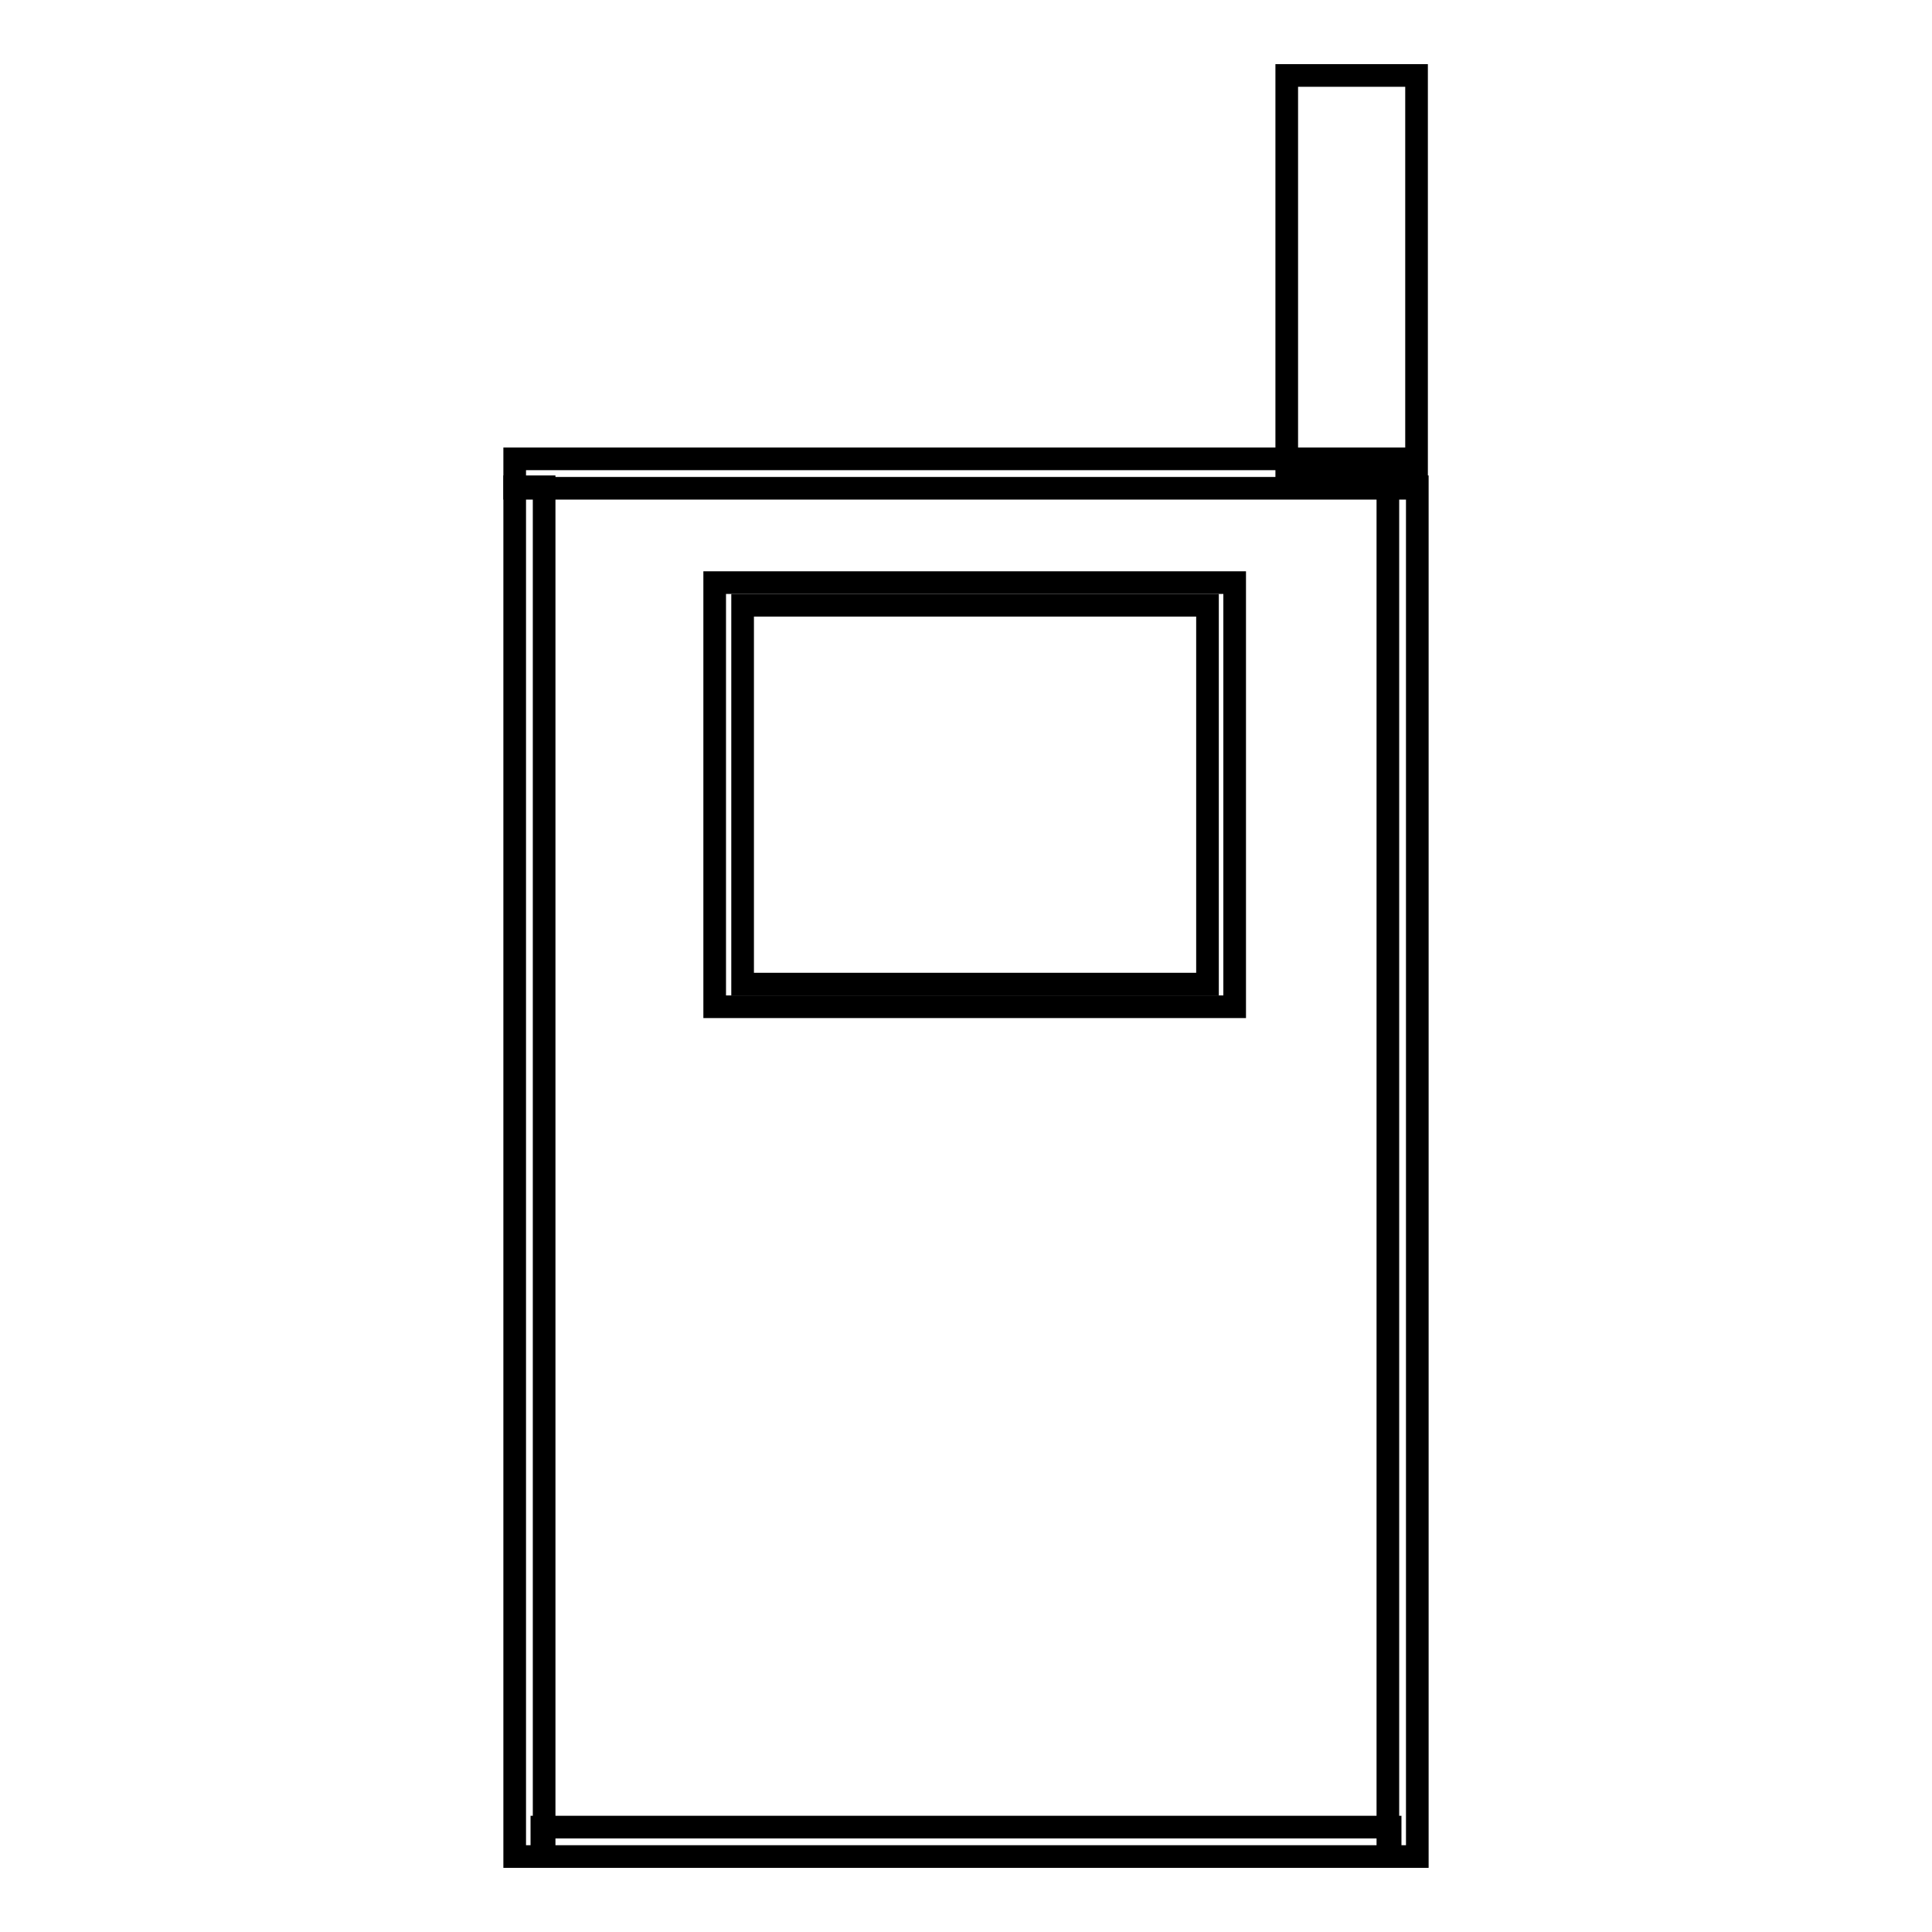
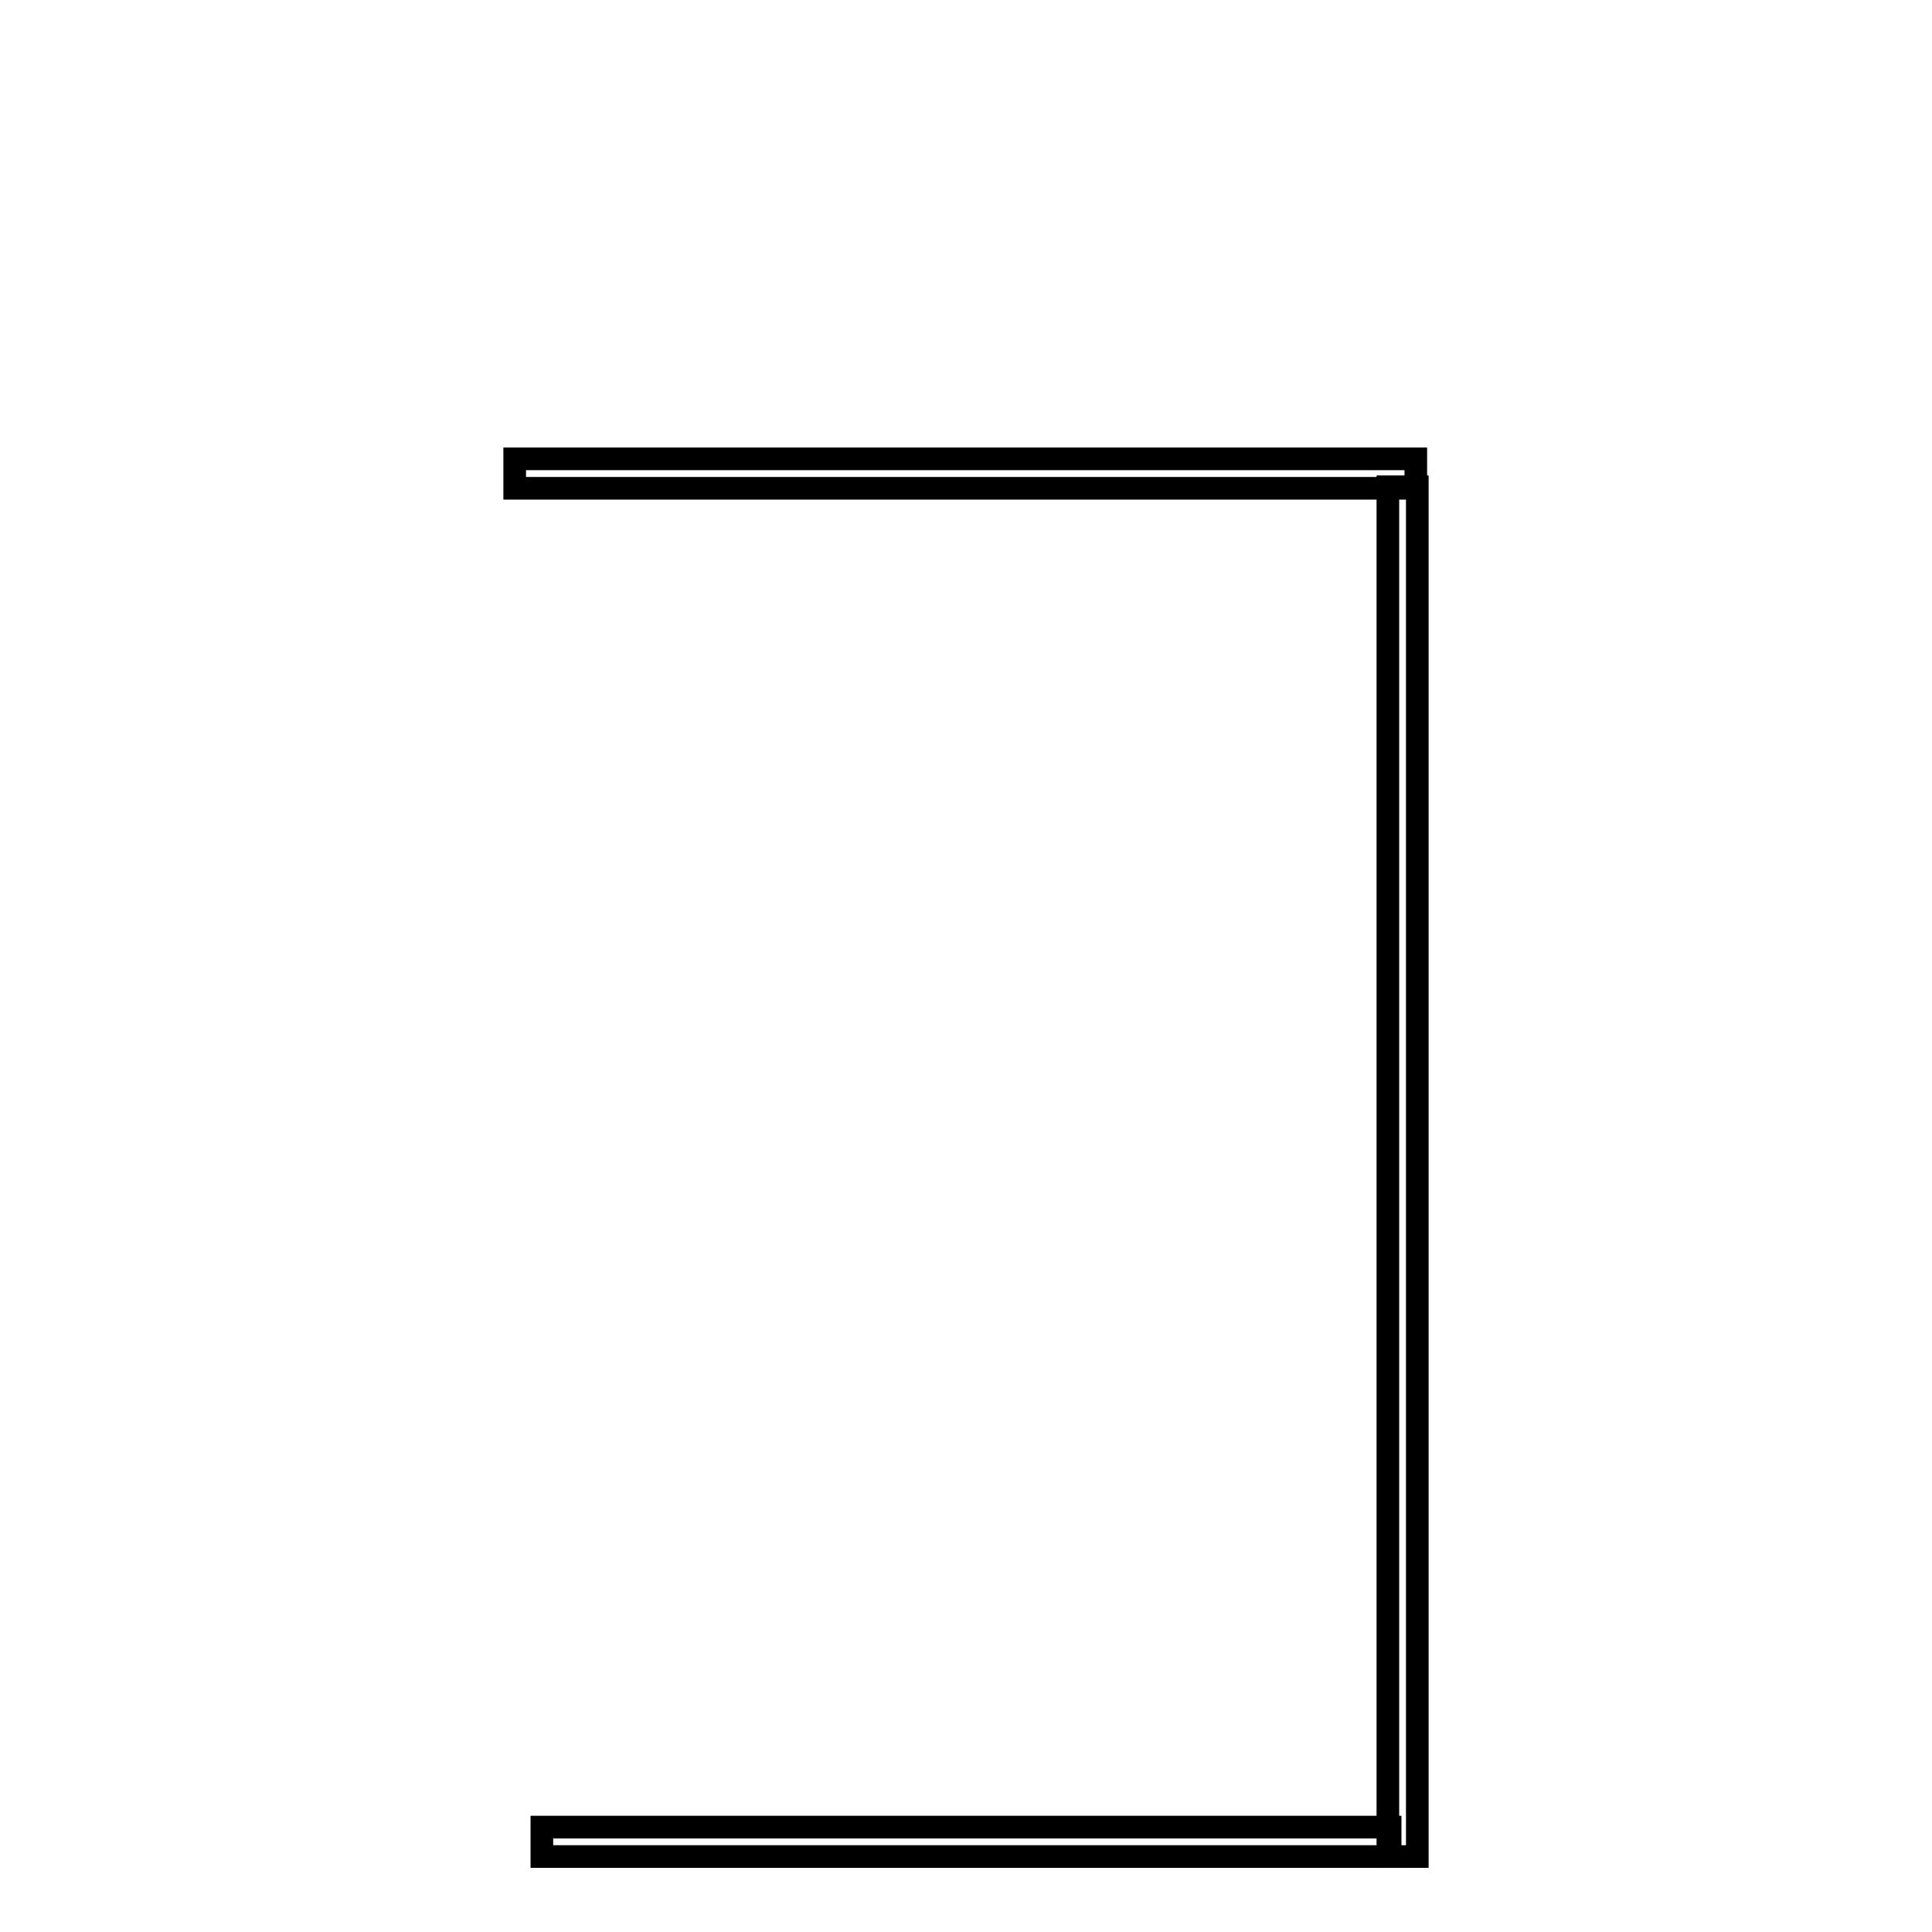
<svg xmlns="http://www.w3.org/2000/svg" version="1.1" x="0px" y="0px" viewBox="0 0 256 256" enable-background="new 0 0 256 256" xml:space="preserve">
  <g>
    <g>
-       <path stroke-width="3" fill-opacity="0" stroke="#000000" d="M170.5,10h17.2v52.4h-17.2V10z" />
-       <path stroke-width="3" fill-opacity="0" stroke="#000000" d="M68.2,64.5h3.9V246h-3.9V64.5z" />
      <path stroke-width="3" fill-opacity="0" stroke="#000000" d="M183.9,64.5h3.9V246h-3.9V64.5z" />
      <path stroke-width="3" fill-opacity="0" stroke="#000000" d="M71.8,242.1h112.4v3.9H71.8V242.1z" />
      <path stroke-width="3" fill-opacity="0" stroke="#000000" d="M68.2,60.8h119.4v3.9H68.2V60.8z" />
-       <path stroke-width="3" fill-opacity="0" stroke="#000000" d="M94.7,77.2h68.9v56.2H94.7V77.2z" />
-       <path stroke-width="3" fill-opacity="0" stroke="#000000" d="M98.4,80.2H160v50.2H98.4V80.2z" />
    </g>
  </g>
</svg>